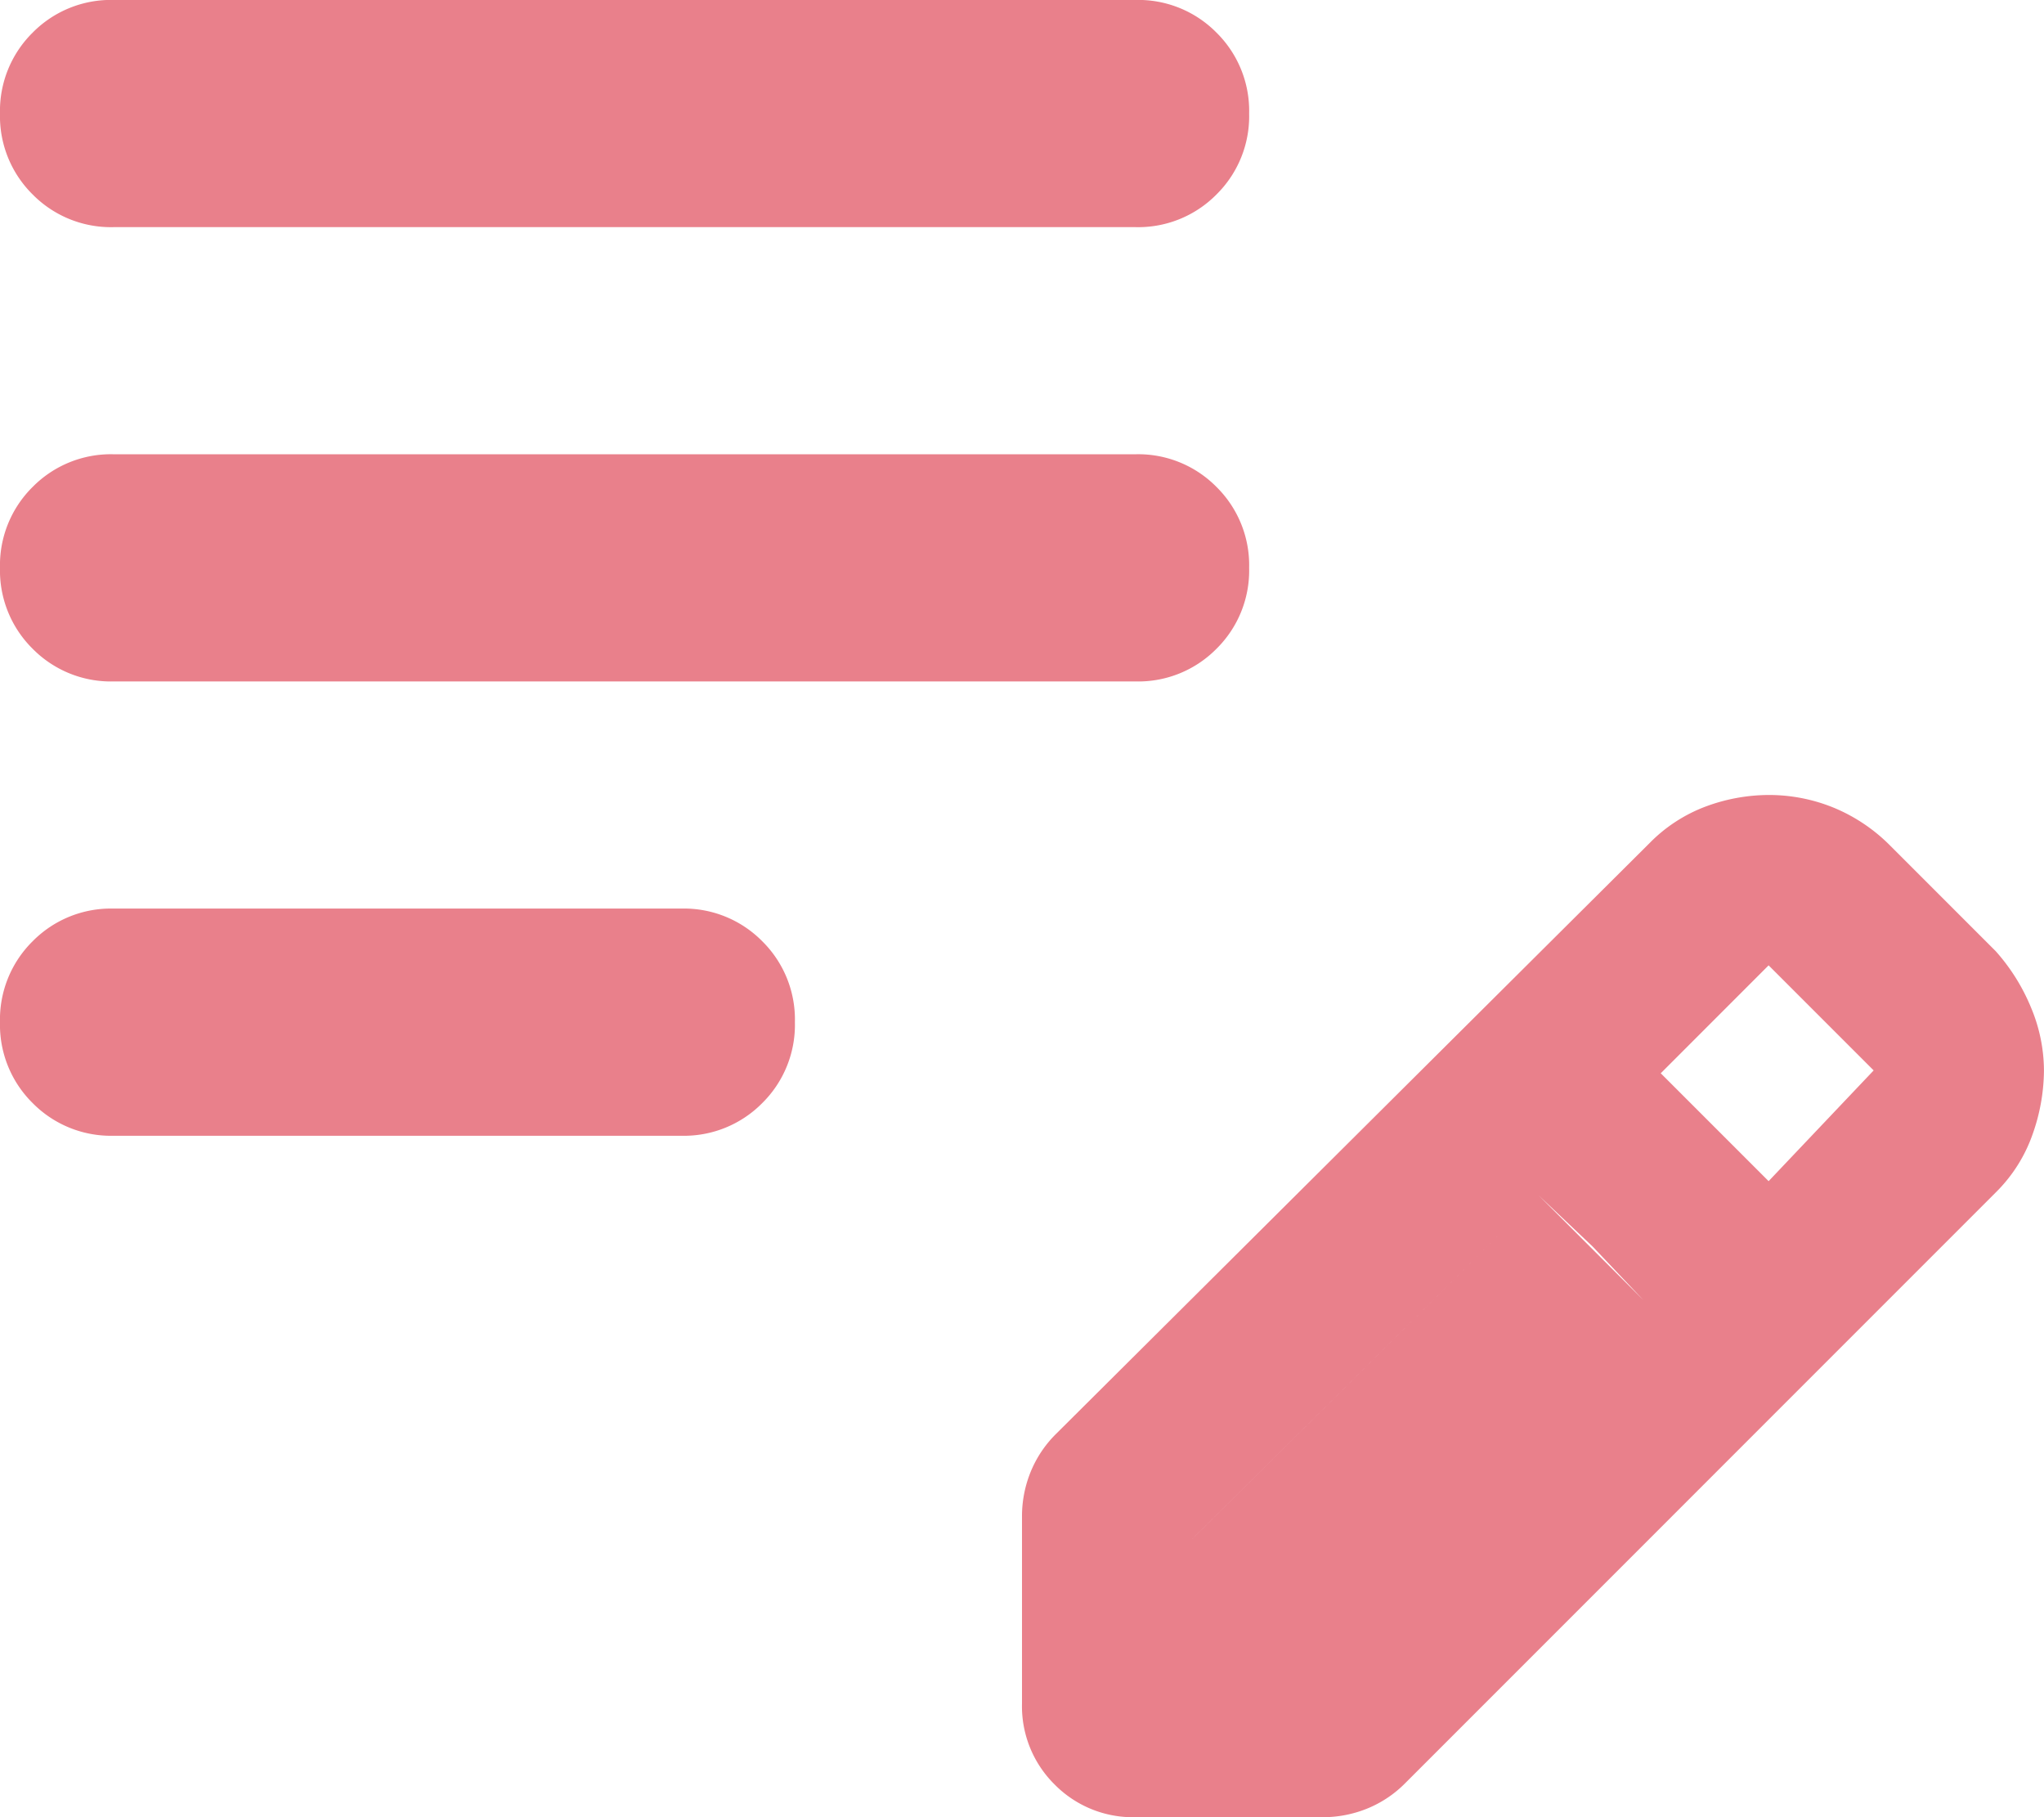
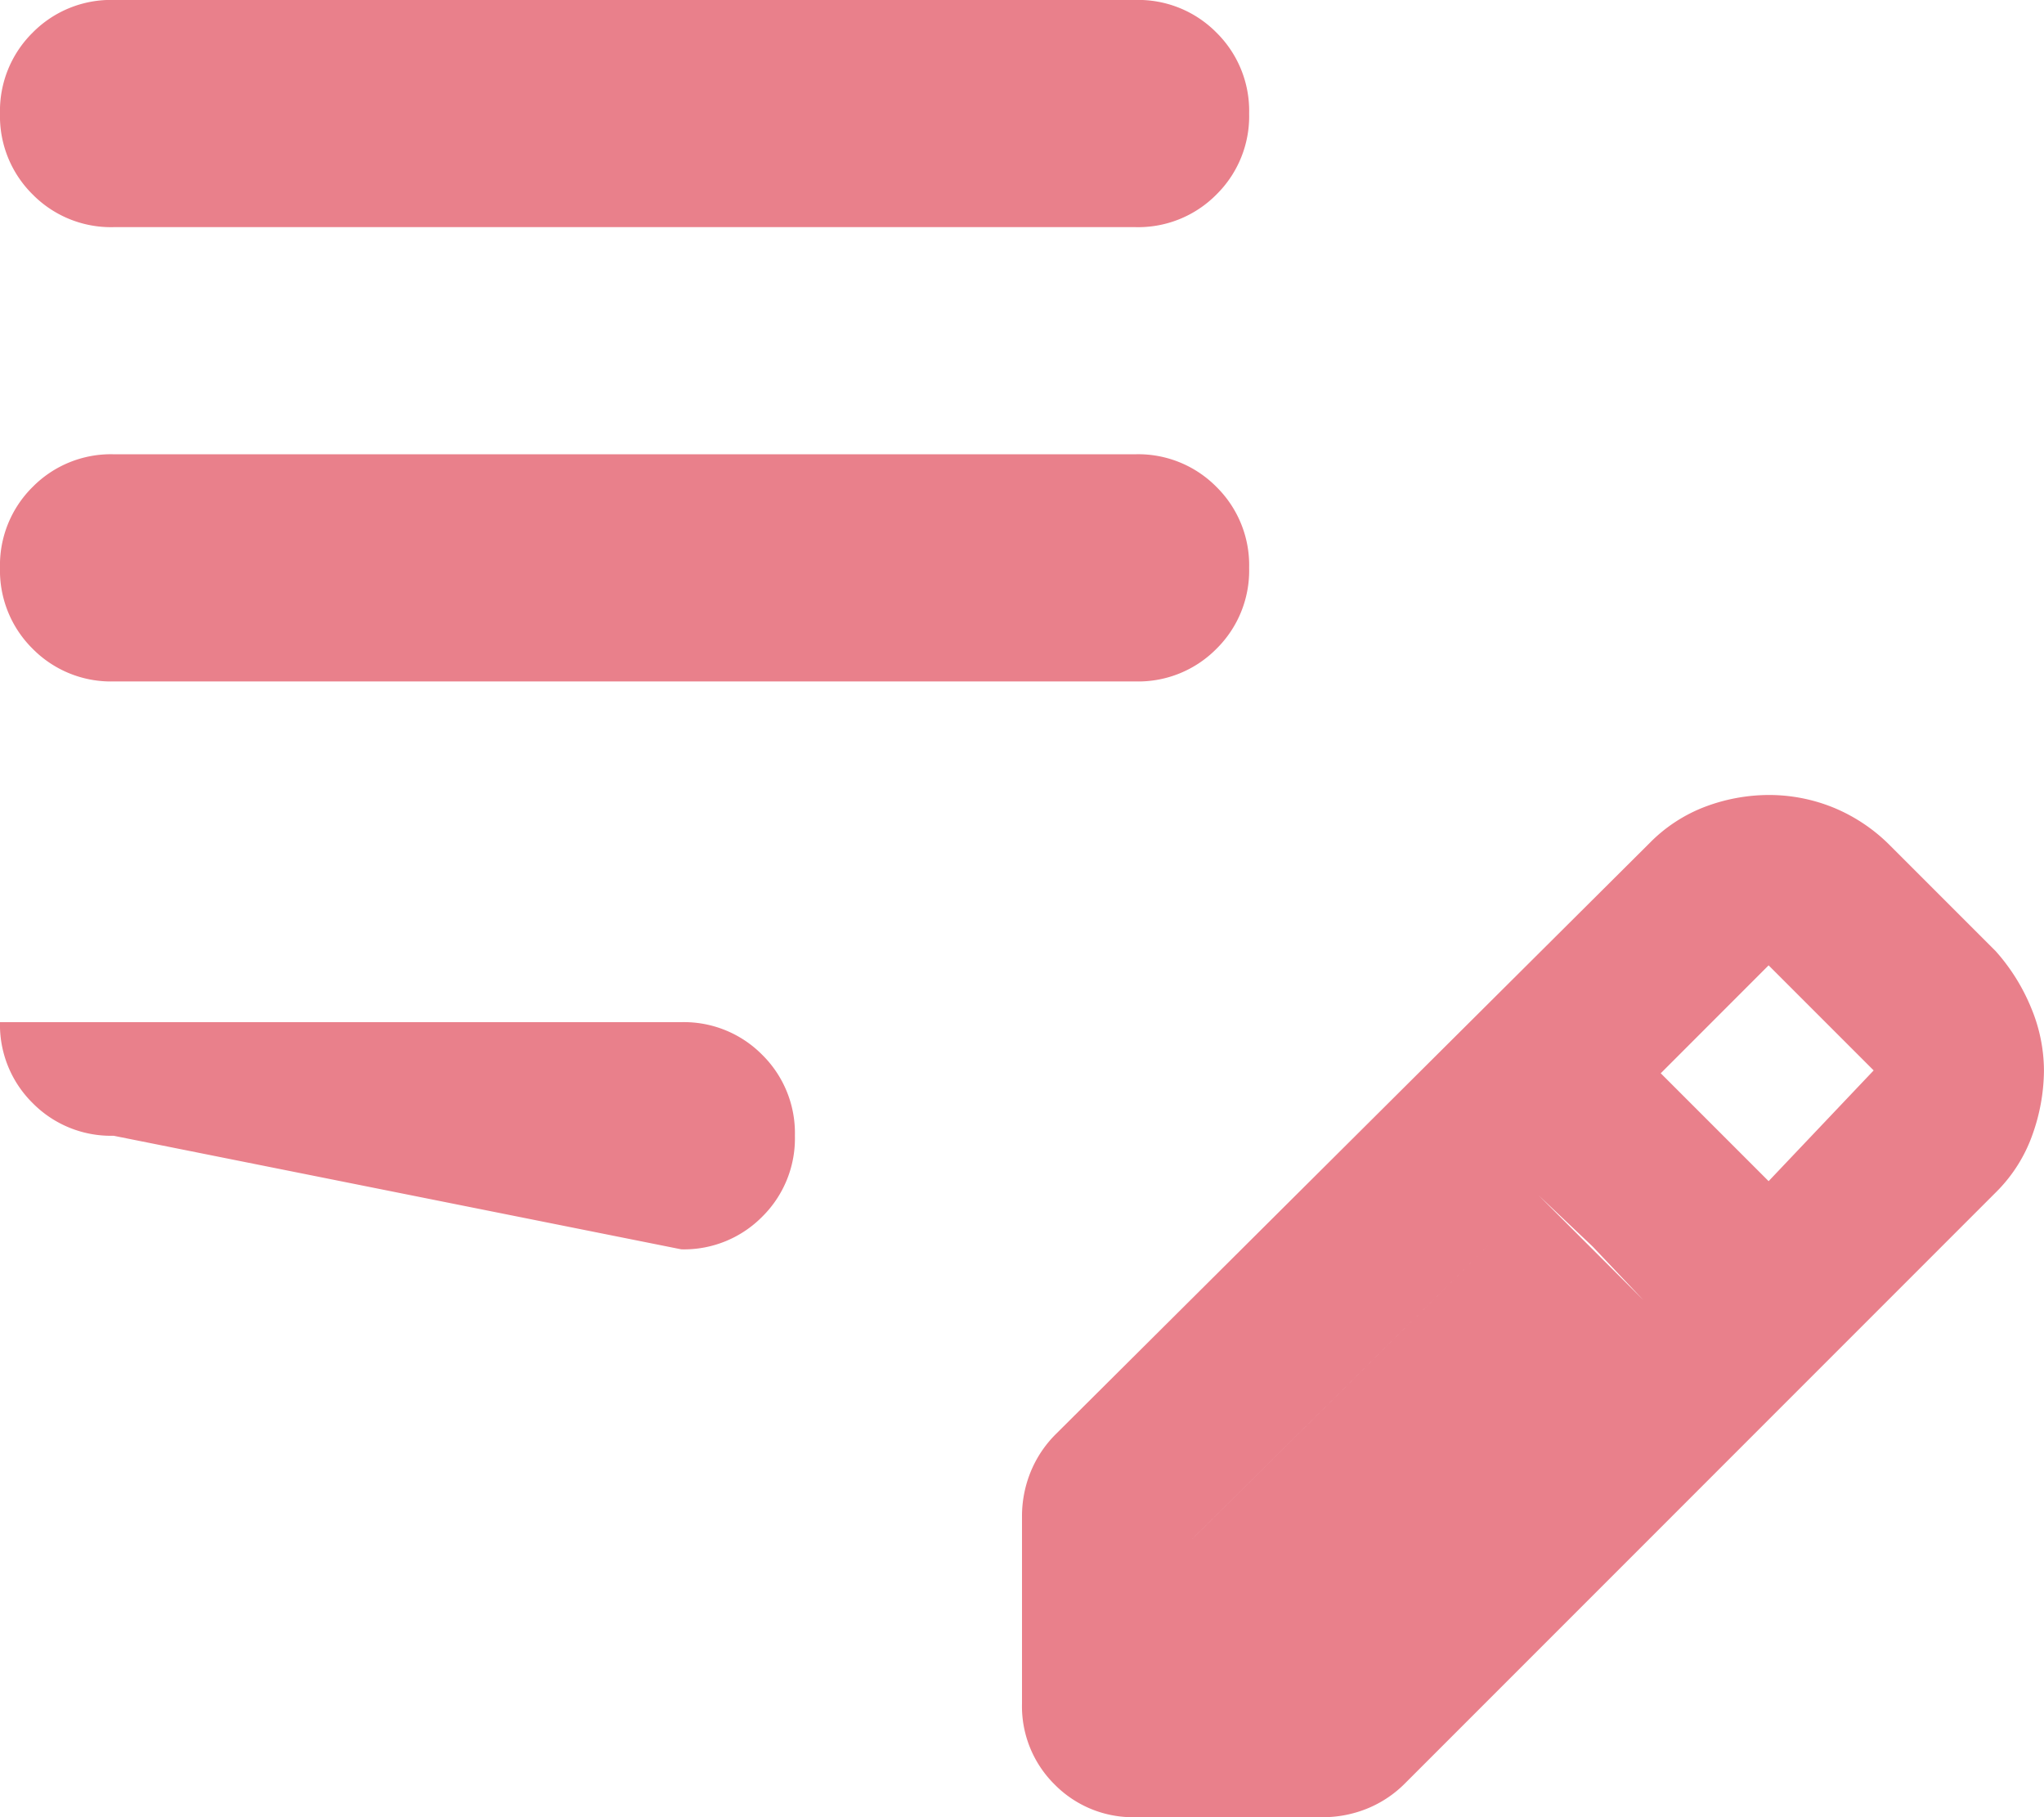
<svg xmlns="http://www.w3.org/2000/svg" width="48" height="42.667" viewBox="0 0 48 42.667">
-   <path d="M162.667-773.333a2.58,2.58,0,0,1-1.9-.767A2.58,2.58,0,0,1,160-776a2.58,2.58,0,0,1,.767-1.9,2.58,2.58,0,0,1,1.9-.767H176a2.58,2.58,0,0,1,1.9.767,2.58,2.58,0,0,1,.767,1.9,2.58,2.58,0,0,1-.767,1.9,2.58,2.58,0,0,1-1.9.767Zm0-10.667a2.58,2.58,0,0,1-1.9-.767,2.58,2.58,0,0,1-.767-1.9,2.58,2.58,0,0,1,.767-1.9,2.58,2.58,0,0,1,1.9-.767h24a2.58,2.58,0,0,1,1.9.767,2.58,2.58,0,0,1,.767,1.9,2.58,2.58,0,0,1-.767,1.9,2.58,2.58,0,0,1-1.9.767Zm0-10.667a2.58,2.58,0,0,1-1.9-.767,2.58,2.58,0,0,1-.767-1.9,2.58,2.58,0,0,1,.767-1.9,2.58,2.58,0,0,1,1.9-.767h24a2.58,2.58,0,0,1,1.9.767,2.58,2.58,0,0,1,.767,1.9,2.58,2.58,0,0,1-.767,1.9,2.58,2.58,0,0,1-1.9.767ZM184-760v-4.4a2.758,2.758,0,0,1,.2-1.033,2.664,2.664,0,0,1,.6-.9L198.733-780.2a3.633,3.633,0,0,1,1.333-.867,4.268,4.268,0,0,1,1.467-.267,4.011,4.011,0,0,1,1.533.3,4.041,4.041,0,0,1,1.333.9l2.467,2.467a4.637,4.637,0,0,1,.833,1.333,3.848,3.848,0,0,1,.3,1.467,4.55,4.55,0,0,1-.267,1.5,3.578,3.578,0,0,1-.867,1.367L193-758.133a2.664,2.664,0,0,1-.9.6,2.759,2.759,0,0,1-1.033.2h-4.4a2.58,2.58,0,0,1-1.9-.767A2.58,2.58,0,0,1,184-760Zm17.533-12.267,2.467-2.6-2.467-2.467L199-774.8ZM188-761.333h2.533l8.067-8.133-1.2-1.267-1.267-1.2L188-763.867Zm0,0v-2.533l8.133-8.067,2.467,2.467-8.067,8.133Z" transform="translate(-160 800)" fill="#e9808b" />
+   <path d="M162.667-773.333a2.58,2.58,0,0,1-1.9-.767A2.58,2.58,0,0,1,160-776H176a2.58,2.58,0,0,1,1.9.767,2.58,2.58,0,0,1,.767,1.9,2.58,2.58,0,0,1-.767,1.9,2.58,2.58,0,0,1-1.9.767Zm0-10.667a2.58,2.58,0,0,1-1.9-.767,2.58,2.58,0,0,1-.767-1.9,2.58,2.58,0,0,1,.767-1.9,2.58,2.58,0,0,1,1.9-.767h24a2.58,2.58,0,0,1,1.9.767,2.58,2.58,0,0,1,.767,1.9,2.58,2.58,0,0,1-.767,1.9,2.58,2.58,0,0,1-1.9.767Zm0-10.667a2.58,2.58,0,0,1-1.9-.767,2.58,2.58,0,0,1-.767-1.9,2.58,2.58,0,0,1,.767-1.9,2.58,2.58,0,0,1,1.9-.767h24a2.58,2.58,0,0,1,1.9.767,2.58,2.58,0,0,1,.767,1.9,2.58,2.58,0,0,1-.767,1.9,2.58,2.58,0,0,1-1.9.767ZM184-760v-4.4a2.758,2.758,0,0,1,.2-1.033,2.664,2.664,0,0,1,.6-.9L198.733-780.2a3.633,3.633,0,0,1,1.333-.867,4.268,4.268,0,0,1,1.467-.267,4.011,4.011,0,0,1,1.533.3,4.041,4.041,0,0,1,1.333.9l2.467,2.467a4.637,4.637,0,0,1,.833,1.333,3.848,3.848,0,0,1,.3,1.467,4.55,4.55,0,0,1-.267,1.5,3.578,3.578,0,0,1-.867,1.367L193-758.133a2.664,2.664,0,0,1-.9.6,2.759,2.759,0,0,1-1.033.2h-4.4a2.58,2.58,0,0,1-1.9-.767A2.58,2.58,0,0,1,184-760Zm17.533-12.267,2.467-2.6-2.467-2.467L199-774.8ZM188-761.333h2.533l8.067-8.133-1.2-1.267-1.267-1.2L188-763.867Zm0,0v-2.533l8.133-8.067,2.467,2.467-8.067,8.133Z" transform="translate(-160 800)" fill="#e9808b" />
</svg>